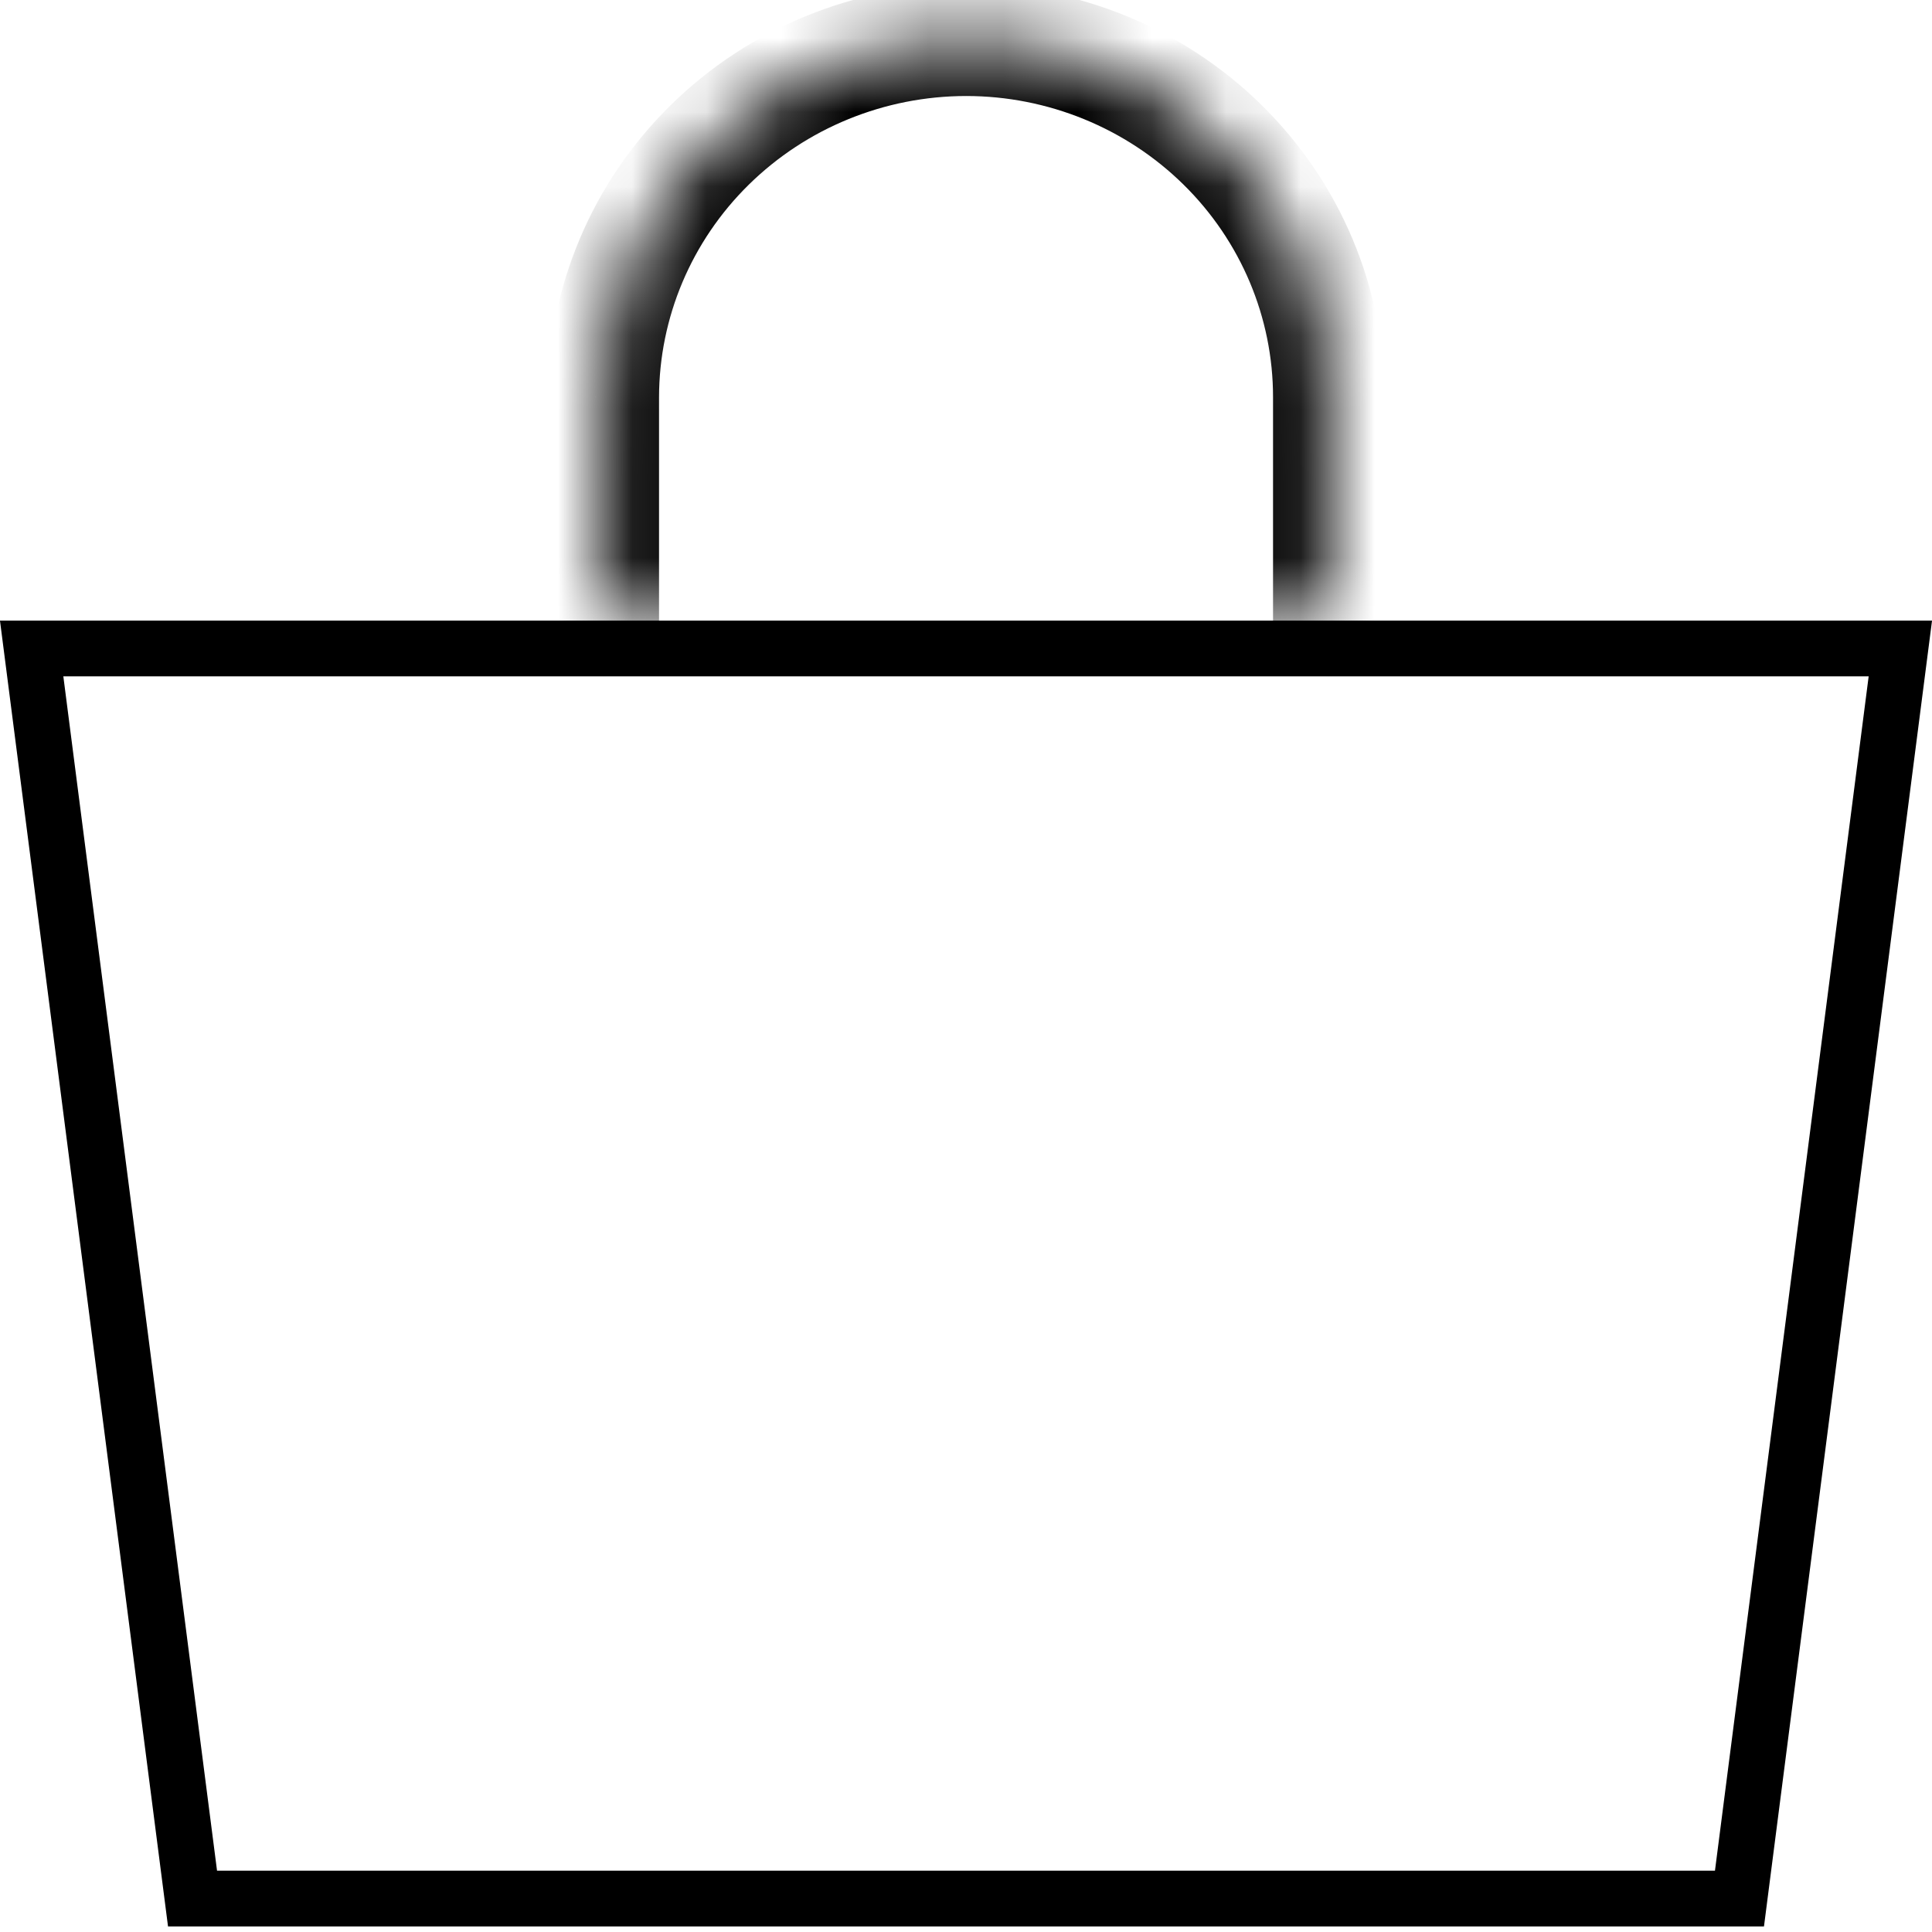
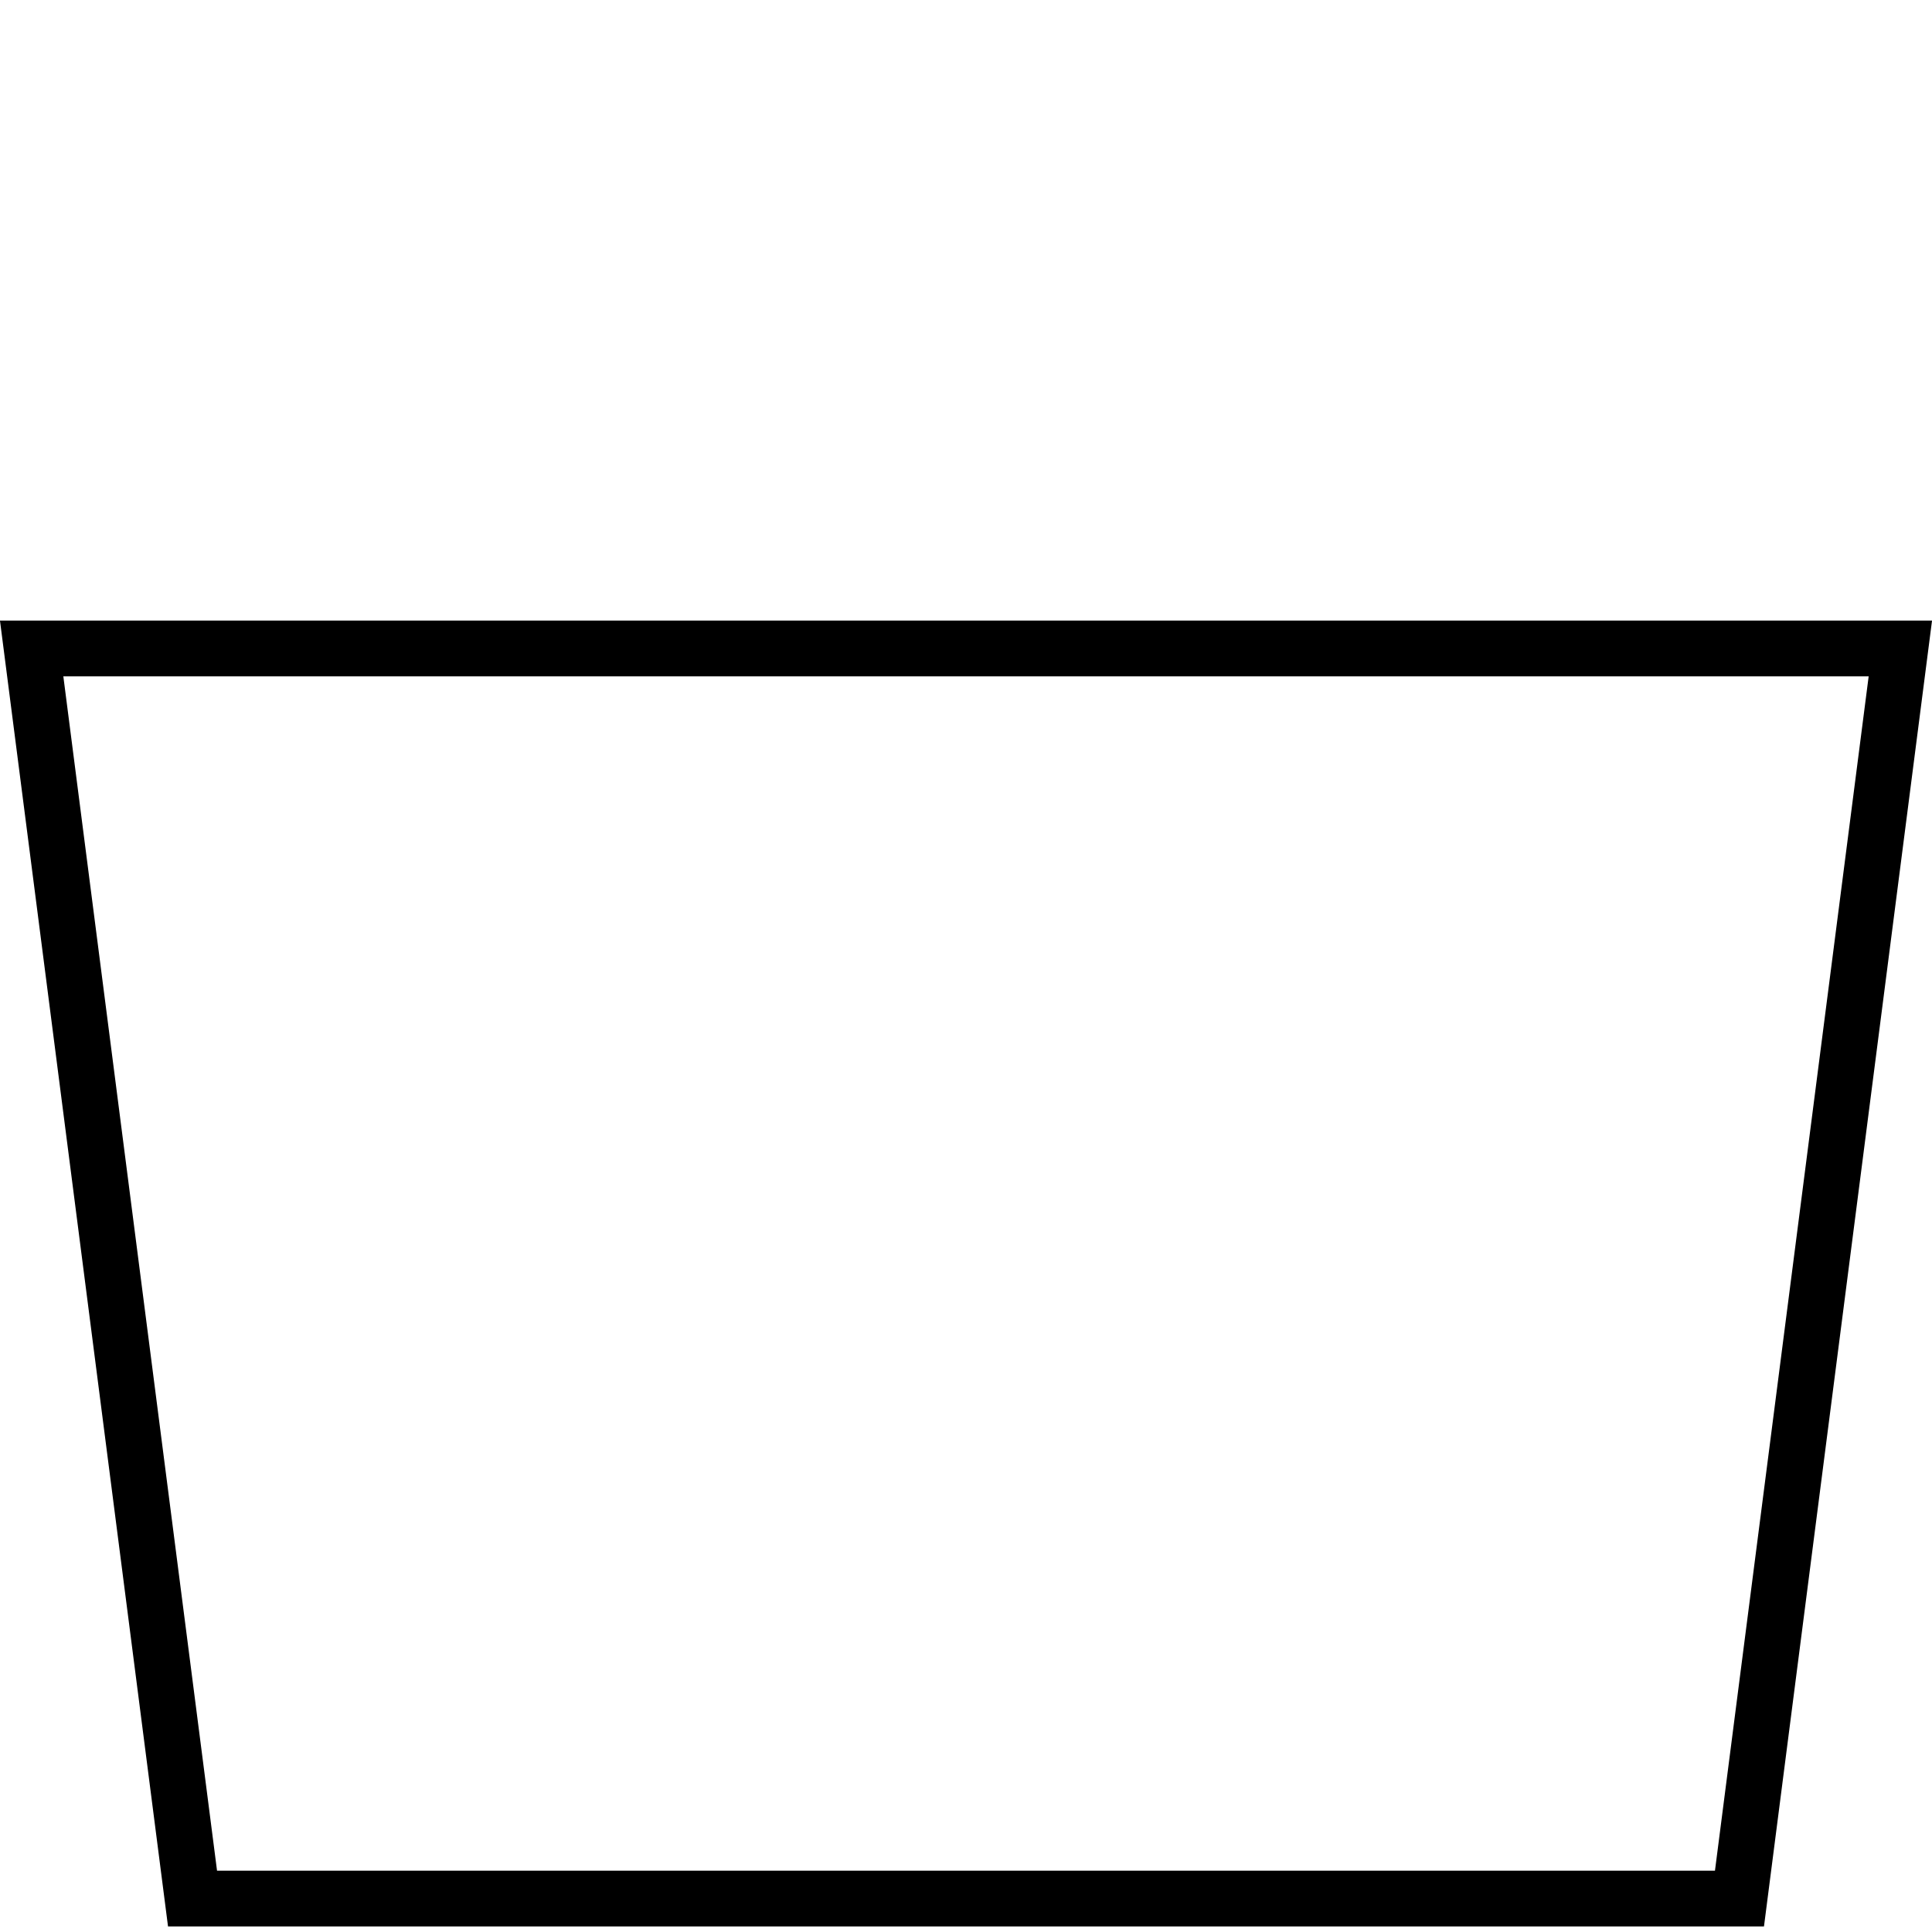
<svg xmlns="http://www.w3.org/2000/svg" width="26" height="26" viewBox="0 0 26 26" fill="none">
  <g clip-path="url(#clip0_811_10808)">
    <path d="M2.591 25.55L0.426 8.727H25.574L23.409 25.55H2.591Z" stroke="black" stroke-width="0.75" />
    <mask id="path-2-inside-1_811_10808" fill="white">
-       <path d="M8.119 8.352V5.344C8.121 4.071 8.636 2.851 9.551 1.95C10.466 1.05 11.707 0.543 13.001 0.542C14.295 0.542 15.537 1.048 16.452 1.948C17.368 2.849 17.882 4.071 17.882 5.344V8.352" />
-     </mask>
+       </mask>
    <path d="M7.369 8.352C7.369 8.766 7.705 9.102 8.119 9.102C8.533 9.102 8.869 8.766 8.869 8.352H7.369ZM8.119 5.344L7.369 5.343V5.344H8.119ZM13.001 0.542V-0.208L13 -0.208L13.001 0.542ZM17.132 8.352C17.132 8.766 17.468 9.102 17.882 9.102C18.296 9.102 18.632 8.766 18.632 8.352H17.132ZM8.869 8.352V5.344H7.369V8.352H8.869ZM8.869 5.345C8.871 4.275 9.303 3.246 10.077 2.485L9.025 1.416C7.968 2.455 7.371 3.868 7.369 5.343L8.869 5.345ZM10.077 2.485C10.851 1.724 11.902 1.293 13.002 1.292L13 -0.208C11.511 -0.206 10.081 0.376 9.025 1.416L10.077 2.485ZM13.001 1.292C14.1 1.292 15.152 1.722 15.926 2.483L16.978 1.414C15.921 0.374 14.49 -0.208 13.001 -0.208V1.292ZM15.926 2.483C16.7 3.244 17.132 4.274 17.132 5.344H18.632C18.632 3.868 18.036 2.454 16.978 1.414L15.926 2.483ZM17.132 5.344V8.352H18.632V5.344H17.132Z" fill="black" mask="url(#path-2-inside-1_811_10808)" />
  </g>
  <defs>
    <clipPath id="clip0_811_10808">
      <rect width="26" height="26" fill="white" />
    </clipPath>
  </defs>
</svg>